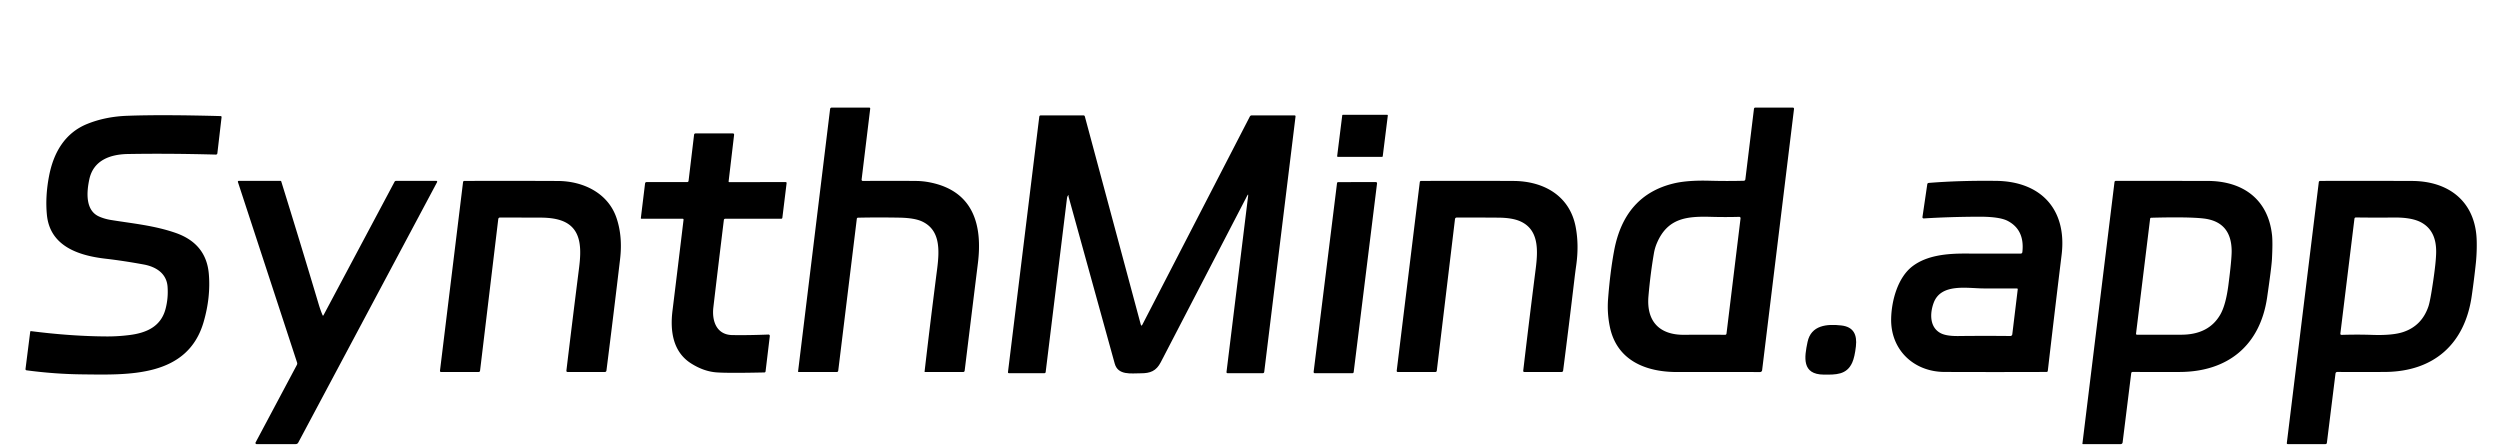
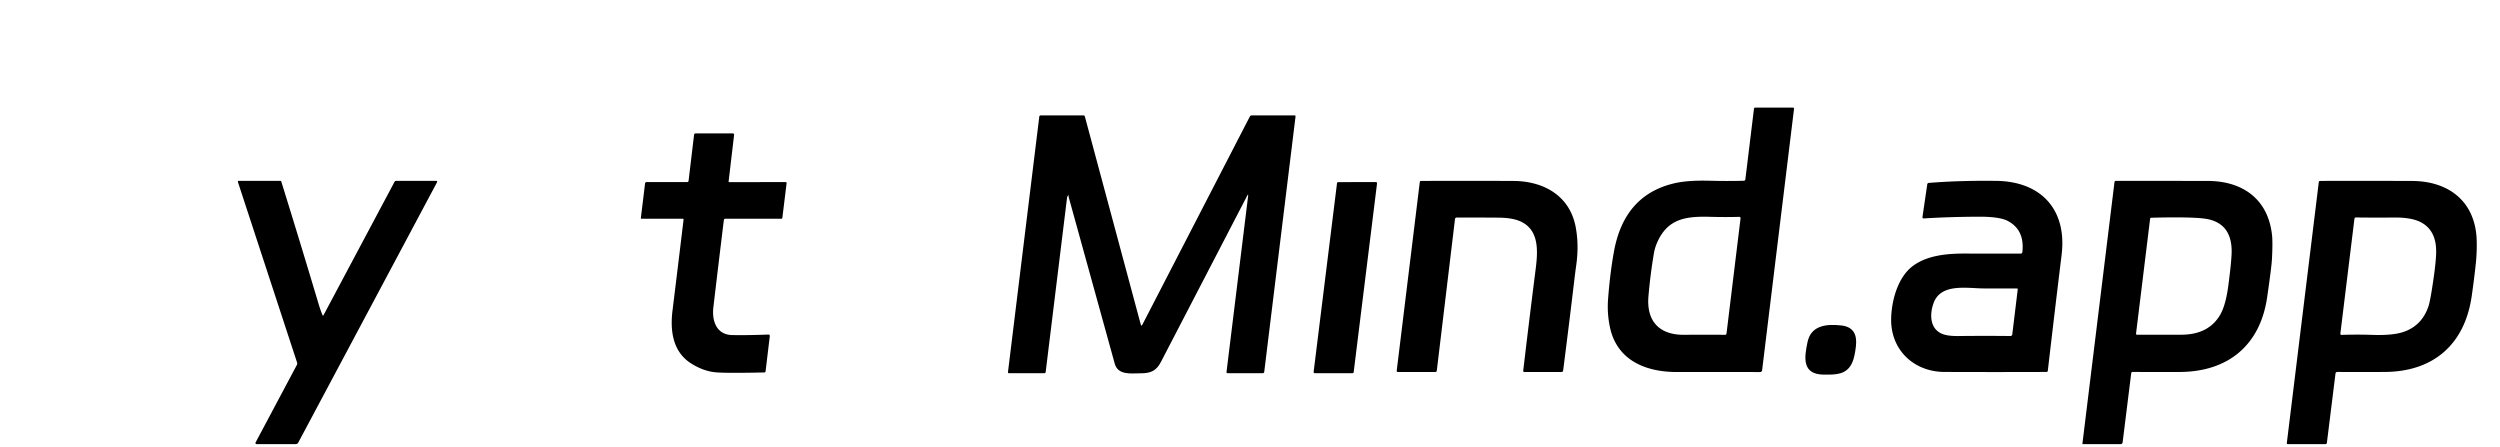
<svg xmlns="http://www.w3.org/2000/svg" version="1.1" viewBox="0.00 0.00 1040.00 186.00">
-   <path fill="#000000" d="   M 358.95 75.28   Q 370.37 75.18 381.10 75.28   Q 384.08 75.30 387.11 75.93   C 405.04 79.61 408.77 93.77 406.80 109.57   Q 404.00 132.16 401.30 154.21   A 0.61 0.60 -86.8 0 1 400.70 154.75   L 384.80 154.75   Q 384.60 154.75 384.63 154.55   Q 386.99 134.11 389.84 111.97   C 390.89 103.79 391.15 95.52 383.39 92.04   Q 380.26 90.65 374.12 90.54   Q 364.92 90.38 356.97 90.56   Q 356.49 90.57 356.43 91.05   L 348.71 154.18   Q 348.64 154.75 348.07 154.75   L 332.24 154.76   A 0.24 0.24 0.0 0 1 332.00 154.49   L 345.31 45.43   Q 345.39 44.75 346.07 44.75   L 361.53 44.75   Q 362.06 44.75 362.00 45.28   L 358.43 74.70   A 0.52 0.52 0.0 0 0 358.95 75.28   Z" />
  <path fill="#000000" d="   M 726.08 74.53   L 729.65 45.27   A 0.59 0.58 -86.7 0 1 730.23 44.75   L 745.81 44.75   A 0.51 0.50 -86.5 0 1 746.31 45.32   L 733.04 154.02   A 0.85 0.85 0.0 0 1 732.20 154.77   Q 714.62 154.74 697.58 154.76   C 684.72 154.77 672.61 149.99 669.71 136.01   Q 668.51 130.26 668.96 124.39   Q 669.81 113.24 671.48 104.27   Q 675.80 81.17 696.38 76.28   Q 702.04 74.94 711.08 75.18   Q 718.47 75.38 725.35 75.20   Q 726.00 75.19 726.08 74.53   Z   M 689.32 101.02   Q 688.41 103.11 688.02 105.42   Q 686.58 113.77 685.76 123.19   C 684.86 133.58 690.22 139.38 700.64 139.28   Q 709.33 139.20 717.59 139.28   Q 718.16 139.29 718.23 138.73   L 724.07 90.82   A 0.54 0.54 0.0 0 0 723.52 90.21   Q 717.72 90.37 711.98 90.21   C 701.97 89.92 693.82 90.55 689.32 101.02   Z" />
-   <path fill="#000000" d="   M 556.26 64.91   L 558.37 48.01   A 0.30 0.30 0.0 0 1 558.66 47.75   L 577.03 47.75   A 0.30 0.30 0.0 0 1 577.33 48.09   L 575.22 64.99   A 0.30 0.30 0.0 0 1 574.93 65.25   L 556.56 65.25   A 0.30 0.30 0.0 0 1 556.26 64.91   Z" />
-   <path fill="#000000" d="   M 73.07 96.89   Q 85.79 101.33 86.87 113.92   Q 87.70 123.64 84.70 133.97   C 77.98 157.05 53.51 155.95 34.27 155.74   Q 22.77 155.62 11.03 154.05   A 0.50 0.49 7.7 0 1 10.61 153.50   L 12.57 138.01   A 0.30 0.29 -82.3 0 1 12.90 137.75   Q 29.76 139.90 44.59 139.96   Q 49.21 139.97 53.92 139.37   C 60.82 138.49 66.90 135.93 68.86 128.54   Q 70.05 124.06 69.71 119.29   C 69.31 113.72 64.87 110.96 59.80 110.03   Q 51.30 108.47 43.82 107.61   C 32.61 106.31 20.81 102.38 19.52 89.46   Q 18.76 81.83 20.41 73.22   C 22.27 63.52 26.97 55.31 36.32 51.54   Q 43.87 48.50 52.92 48.17   Q 67.29 47.63 91.74 48.29   Q 92.22 48.30 92.17 48.78   L 90.43 63.71   Q 90.36 64.33 89.73 64.31   Q 70.14 63.78 53.18 64.07   C 45.89 64.19 38.85 66.64 37.15 74.62   C 36.04 79.85 35.41 87.49 41.21 90.07   Q 43.49 91.08 46.09 91.50   C 55.12 92.97 64.17 93.79 73.07 96.89   Z" />
  <path fill="#000000" d="   M 444.38 81.23   Q 443.96 81.67 443.89 82.25   Q 439.40 118.77 435.00 154.76   Q 434.94 155.25 434.44 155.25   L 419.75 155.25   Q 419.26 155.25 419.32 154.76   L 432.34 48.55   Q 432.41 48.00 432.96 48.00   L 450.70 48.00   Q 451.18 48.00 451.30 48.46   L 474.55 134.97   Q 474.80 135.89 475.24 135.04   L 519.93 48.48   Q 520.18 48.00 520.72 48.00   L 538.50 48.00   Q 539.00 48.00 538.94 48.49   L 525.92 154.70   Q 525.85 155.25 525.29 155.25   L 510.71 155.25   Q 510.17 155.25 510.23 154.71   L 519.22 81.53   Q 519.36 80.41 518.83 81.42   Q 501.06 115.69 482.89 150.67   C 480.98 154.36 478.52 155.30 474.52 155.29   C 470.57 155.29 465.10 156.22 463.73 151.27   Q 454.12 116.57 444.54 81.86   Q 444.47 81.58 444.53 81.31   Q 444.61 80.98 444.38 81.23   Z" />
  <path fill="#000000" d="   M 303.42 75.77   L 326.76 75.74   Q 327.29 75.74 327.22 76.26   L 325.47 90.54   Q 325.41 91.00 324.95 91.00   L 301.75 91.00   Q 301.19 91.00 301.12 91.56   Q 298.80 110.54 296.76 127.84   C 296.10 133.47 298.03 139.29 304.65 139.39   Q 311.33 139.50 319.67 139.17   A 0.56 0.55 -87.8 0 1 320.24 139.80   L 318.48 154.46   Q 318.42 154.93 317.95 154.94   Q 302.81 155.27 298.05 154.91   Q 292.84 154.53 287.60 151.25   C 279.91 146.44 278.71 137.71 279.76 129.23   Q 282.12 110.08 284.35 91.46   Q 284.40 91.00 283.95 91.00   L 266.82 90.99   A 0.23 0.22 3.3 0 1 266.59 90.74   L 268.35 76.29   A 0.61 0.61 0.0 0 1 268.96 75.75   L 285.81 75.75   Q 286.38 75.75 286.45 75.18   L 288.73 56.10   Q 288.80 55.50 289.40 55.50   L 304.81 55.50   Q 305.46 55.50 305.38 56.15   L 303.11 75.42   Q 303.06 75.77 303.42 75.77   Z" />
  <path fill="#000000" d="   M 134.22 131.19   A 0.18 0.18 0.0 0 0 134.54 131.20   L 164.13 75.63   Q 164.33 75.25 164.77 75.25   L 181.51 75.24   A 0.36 0.36 0.0 0 1 181.83 75.77   L 124.10 184.07   Q 123.74 184.75 122.96 184.75   L 106.75 184.75   A 0.48 0.47 14.2 0 1 106.33 184.05   L 123.49 151.82   Q 123.75 151.33 123.58 150.81   L 98.97 75.71   A 0.35 0.35 0.0 0 1 99.30 75.25   L 116.71 75.25   A 0.30 0.30 0.0 0 1 116.99 75.45   Q 124.88 100.82 132.54 126.47   Q 133.32 129.09 134.22 131.19   Z" />
-   <path fill="#000000" d="   M 207.27 91.20   L 199.71 154.18   Q 199.64 154.75 199.07 154.75   L 183.49 154.76   A 0.47 0.46 -86.7 0 1 183.03 154.24   L 192.63 75.75   A 0.54 0.54 0.0 0 1 193.17 75.27   Q 212.77 75.20 232.16 75.29   C 242.58 75.35 252.97 80.27 256.48 90.71   Q 259.07 98.39 257.95 107.86   Q 255.33 130.03 252.29 154.10   Q 252.21 154.75 251.56 154.75   L 236.20 154.75   Q 235.55 154.75 235.63 154.11   Q 238.27 132.16 240.87 111.63   C 241.88 103.69 242.10 95.18 234.08 91.96   Q 230.54 90.54 224.89 90.53   Q 216.15 90.51 208.09 90.48   Q 207.36 90.48 207.27 91.20   Z" />
  <path fill="#000000" d="   M 605.27 91.19   L 597.71 154.18   Q 597.64 154.75 597.07 154.75   L 581.49 154.76   A 0.47 0.46 -86.7 0 1 581.03 154.24   L 590.63 75.75   A 0.54 0.53 -87.0 0 1 591.16 75.27   Q 611.06 75.19 629.66 75.28   C 642.03 75.35 652.95 81.31 655.46 94.31   Q 656.92 101.86 655.69 110.50   Q 655.32 113.10 654.98 115.97   Q 652.67 135.47 650.27 154.12   Q 650.19 154.75 649.55 154.75   L 634.20 154.75   Q 633.59 154.75 633.67 154.15   Q 636.15 133.07 638.88 111.59   C 639.90 103.56 640.00 95.39 632.37 92.04   Q 629.05 90.58 623.31 90.54   Q 614.39 90.48 606.07 90.49   Q 605.36 90.49 605.27 91.19   Z" />
  <path fill="#000000" d="   M 841.31 104.83   Q 842.32 95.60 835.17 91.88   Q 831.77 90.12 823.18 90.15   Q 810.93 90.20 800.27 90.87   A 0.51 0.50 2.3 0 1 799.74 90.30   L 801.74 76.69   Q 801.82 76.14 802.38 76.09   Q 815.27 75.05 830.44 75.24   C 849.16 75.48 859.93 87.25 857.63 106.03   Q 854.72 129.81 851.88 154.30   A 0.49 0.48 -87.3 0 1 851.41 154.73   Q 829.68 154.81 808.89 154.73   C 796.17 154.68 786.47 145.57 786.72 132.59   C 786.86 125.19 789.42 115.41 795.68 110.70   C 801.66 106.20 809.93 105.47 817.36 105.48   Q 829.50 105.51 840.56 105.50   Q 841.23 105.50 841.31 104.83   Z   M 837.11 139.08   L 839.38 120.35   A 0.30 0.30 0.0 0 0 839.08 120.01   Q 832.34 120.01 825.23 119.99   C 818.51 119.98 807.46 117.69 804.40 126.00   C 802.76 130.43 802.70 136.28 807.43 138.66   Q 809.80 139.85 814.71 139.79   Q 825.04 139.67 836.30 139.78   A 0.81 0.80 4.0 0 0 837.11 139.08   Z" />
  <path fill="#000000" d="   M 886.58 155.30   L 883.01 184.04   A 0.81 0.80 3.2 0 1 882.21 184.75   L 866.51 184.75   Q 866.26 184.75 866.29 184.51   L 879.63 75.74   A 0.57 0.56 -86.6 0 1 880.19 75.24   Q 899.69 75.24 918.38 75.27   C 933.06 75.29 943.58 82.93 945.17 97.85   Q 945.49 100.83 945.14 107.67   Q 944.97 111.05 943.12 123.74   C 940.21 143.66 926.84 154.69 906.69 154.74   Q 897.01 154.77 887.22 154.73   Q 886.65 154.73 886.58 155.30   Z   M 894.44 91.05   L 888.60 138.69   Q 888.53 139.27 889.10 139.26   Q 899.48 139.25 907.37 139.24   Q 918.79 139.24 923.61 130.92   Q 925.92 126.94 927.00 118.69   Q 928.39 108.01 928.37 104.42   Q 928.30 92.19 916.58 90.88   Q 910.21 90.17 894.95 90.58   Q 894.49 90.59 894.44 91.05   Z" />
  <path fill="#000000" d="   M 971.56 155.45   L 967.99 184.17   Q 967.92 184.75 967.33 184.75   L 951.76 184.75   Q 951.26 184.75 951.32 184.26   L 964.62 75.76   A 0.57 0.57 0.0 0 1 965.19 75.26   Q 985.10 75.21 1003.40 75.28   C 1018.07 75.33 1028.89 83.15 1030.19 98.01   C 1030.46 101.13 1030.34 105.86 1029.94 109.61   Q 1029.21 116.46 1028.22 123.24   C 1025.36 143.00 1012.59 154.60 992.12 154.73   Q 981.39 154.80 972.38 154.73   Q 971.65 154.72 971.56 155.45   Z   M 979.44 91.05   L 973.60 138.70   Q 973.52 139.33 974.15 139.31   Q 980.54 139.10 986.73 139.31   Q 995.26 139.61 999.71 138.13   Q 1007.46 135.56 1010.21 127.51   Q 1011.02 125.15 1012.29 116.34   Q 1013.38 108.84 1013.44 105.02   Q 1013.60 96.12 1007.41 92.63   Q 1003.49 90.41 995.85 90.49   Q 987.92 90.57 980.12 90.46   Q 979.51 90.45 979.44 91.05   Z" />
  <path fill="#000000" d="   M 546.47 154.70   L 556.20 76.20   A 0.50 0.50 0.0 0 1 556.69 75.76   L 572.35 75.74   A 0.50 0.50 0.0 0 1 572.85 76.30   L 563.13 154.81   A 0.50 0.50 0.0 0 1 562.64 155.25   L 546.97 155.26   A 0.50 0.50 0.0 0 1 546.47 154.70   Z" />
  <path fill="#000000" d="   M 770.53 150.83   C 768.21 156.03 763.58 155.86 758.73 155.84   C 749.45 155.79 750.61 148.59 751.94 142.26   C 753.42 135.26 759.97 134.71 766.00 135.39   C 771.07 135.97 772.61 139.22 772.06 144.05   Q 771.56 148.52 770.53 150.83   Z" />
</svg>